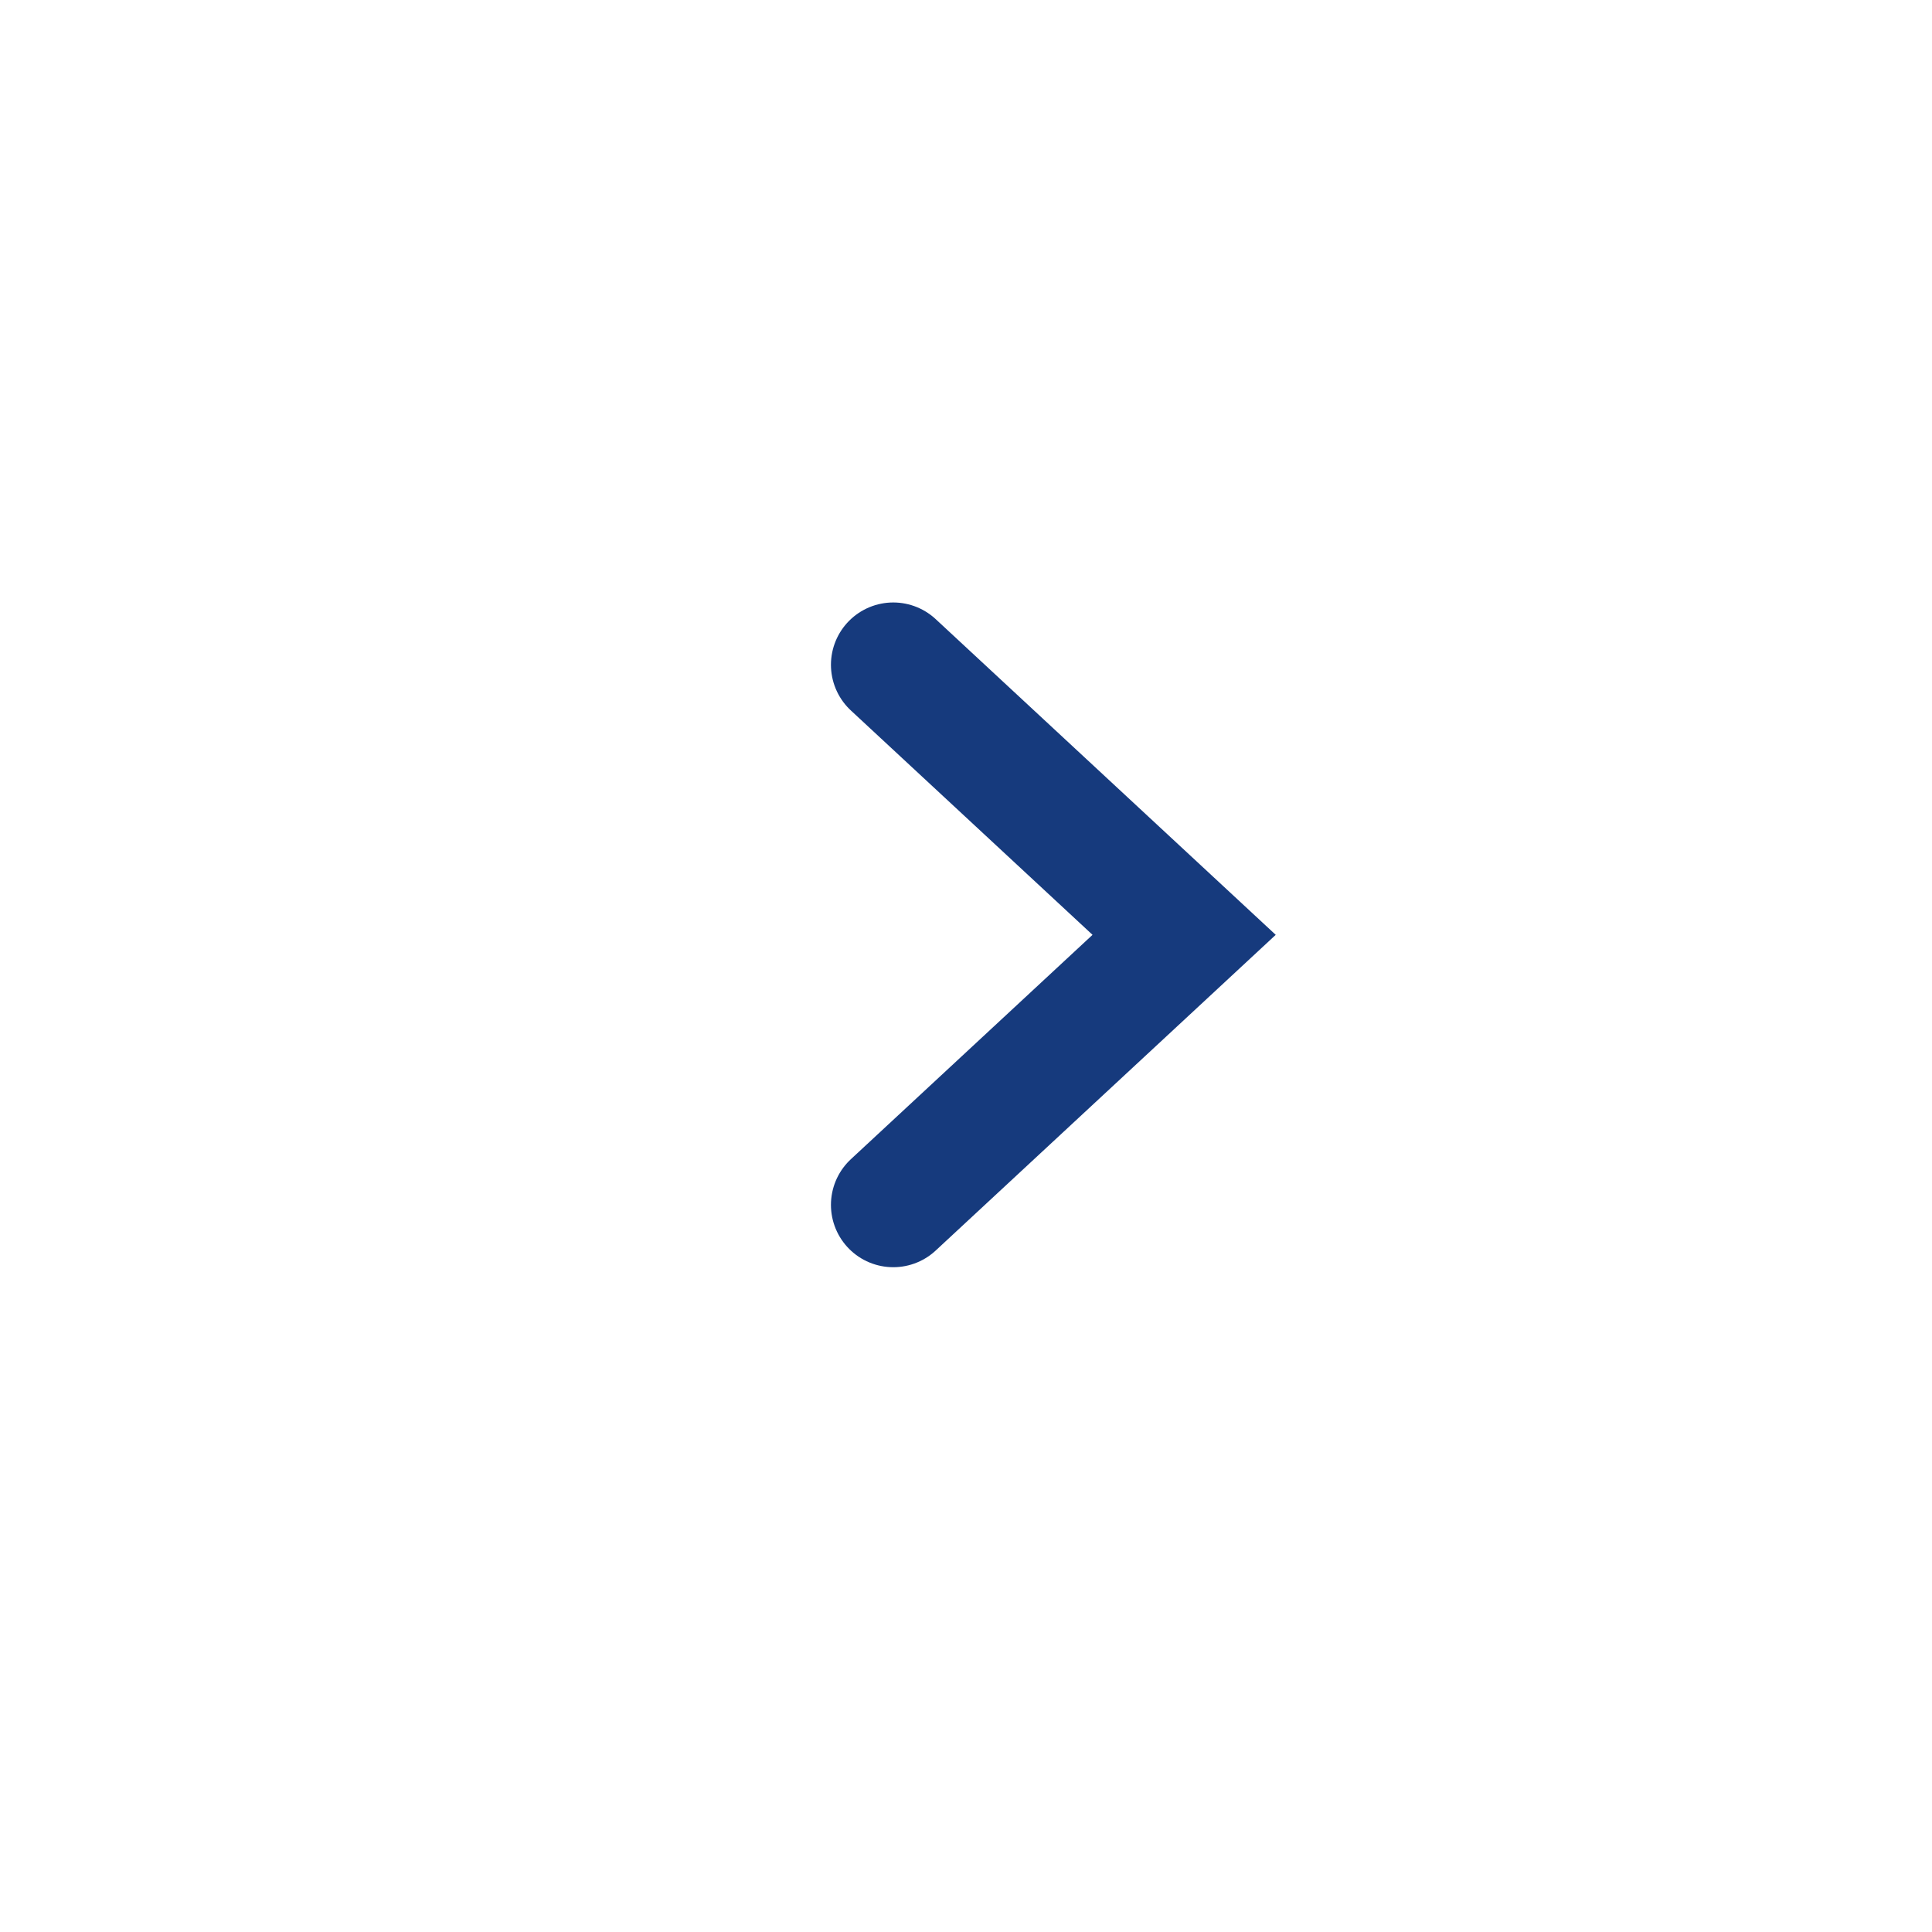
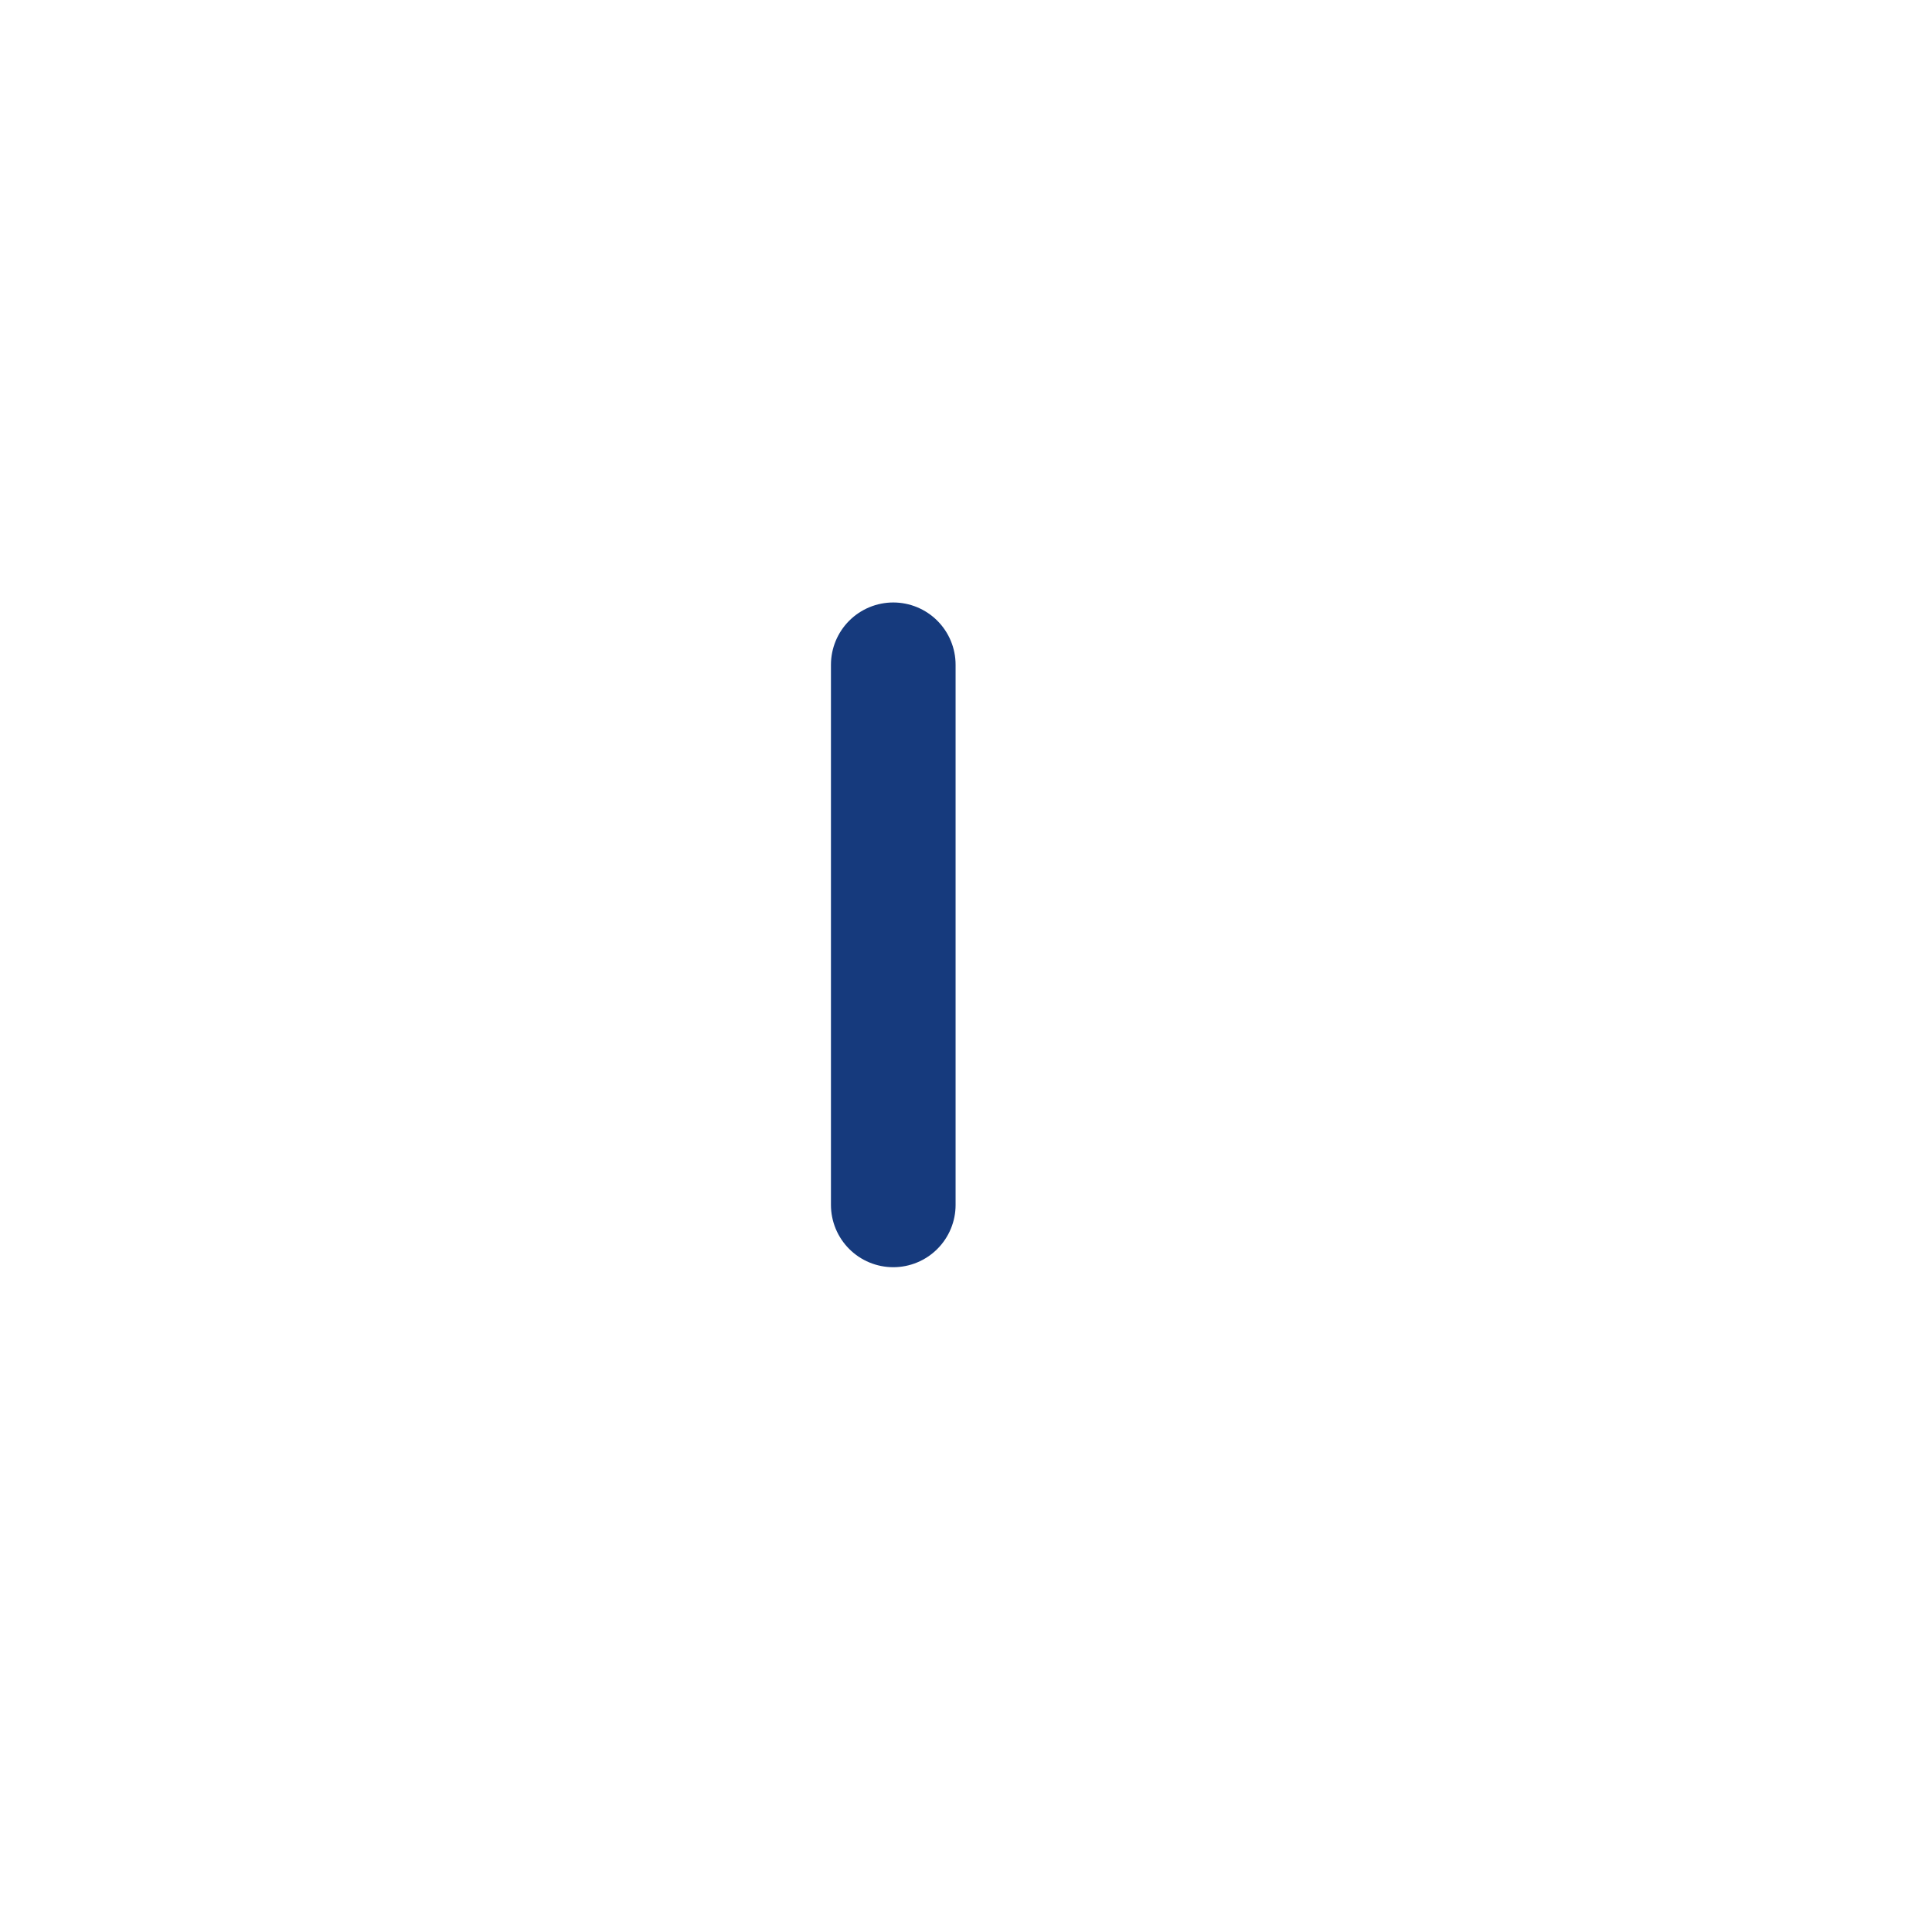
<svg xmlns="http://www.w3.org/2000/svg" width="31" height="31" viewBox="0 0 31 31" fill="none">
  <g filter="url(#filter0_b_923_34305)">
-     <circle cx="15.5" cy="15.5" r="15.5" fill="white" />
-   </g>
-   <path d="M14.333 19.333L19 15L14.333 10.667" stroke="#163A7D" stroke-width="2" stroke-linecap="round" />
+     </g>
+   <path d="M14.333 19.333L14.333 10.667" stroke="#163A7D" stroke-width="2" stroke-linecap="round" />
  <defs>
    <filter id="filter0_b_923_34305" x="-100" y="-100" width="231" height="231" filterUnits="userSpaceOnUse" color-interpolation-filters="sRGB">
      <feFlood flood-opacity="0" result="BackgroundImageFix" />
      <feGaussianBlur in="BackgroundImage" stdDeviation="50" />
      <feComposite in2="SourceAlpha" operator="in" result="effect1_backgroundBlur_923_34305" />
      <feBlend mode="normal" in="SourceGraphic" in2="effect1_backgroundBlur_923_34305" result="shape" />
    </filter>
  </defs>
</svg>